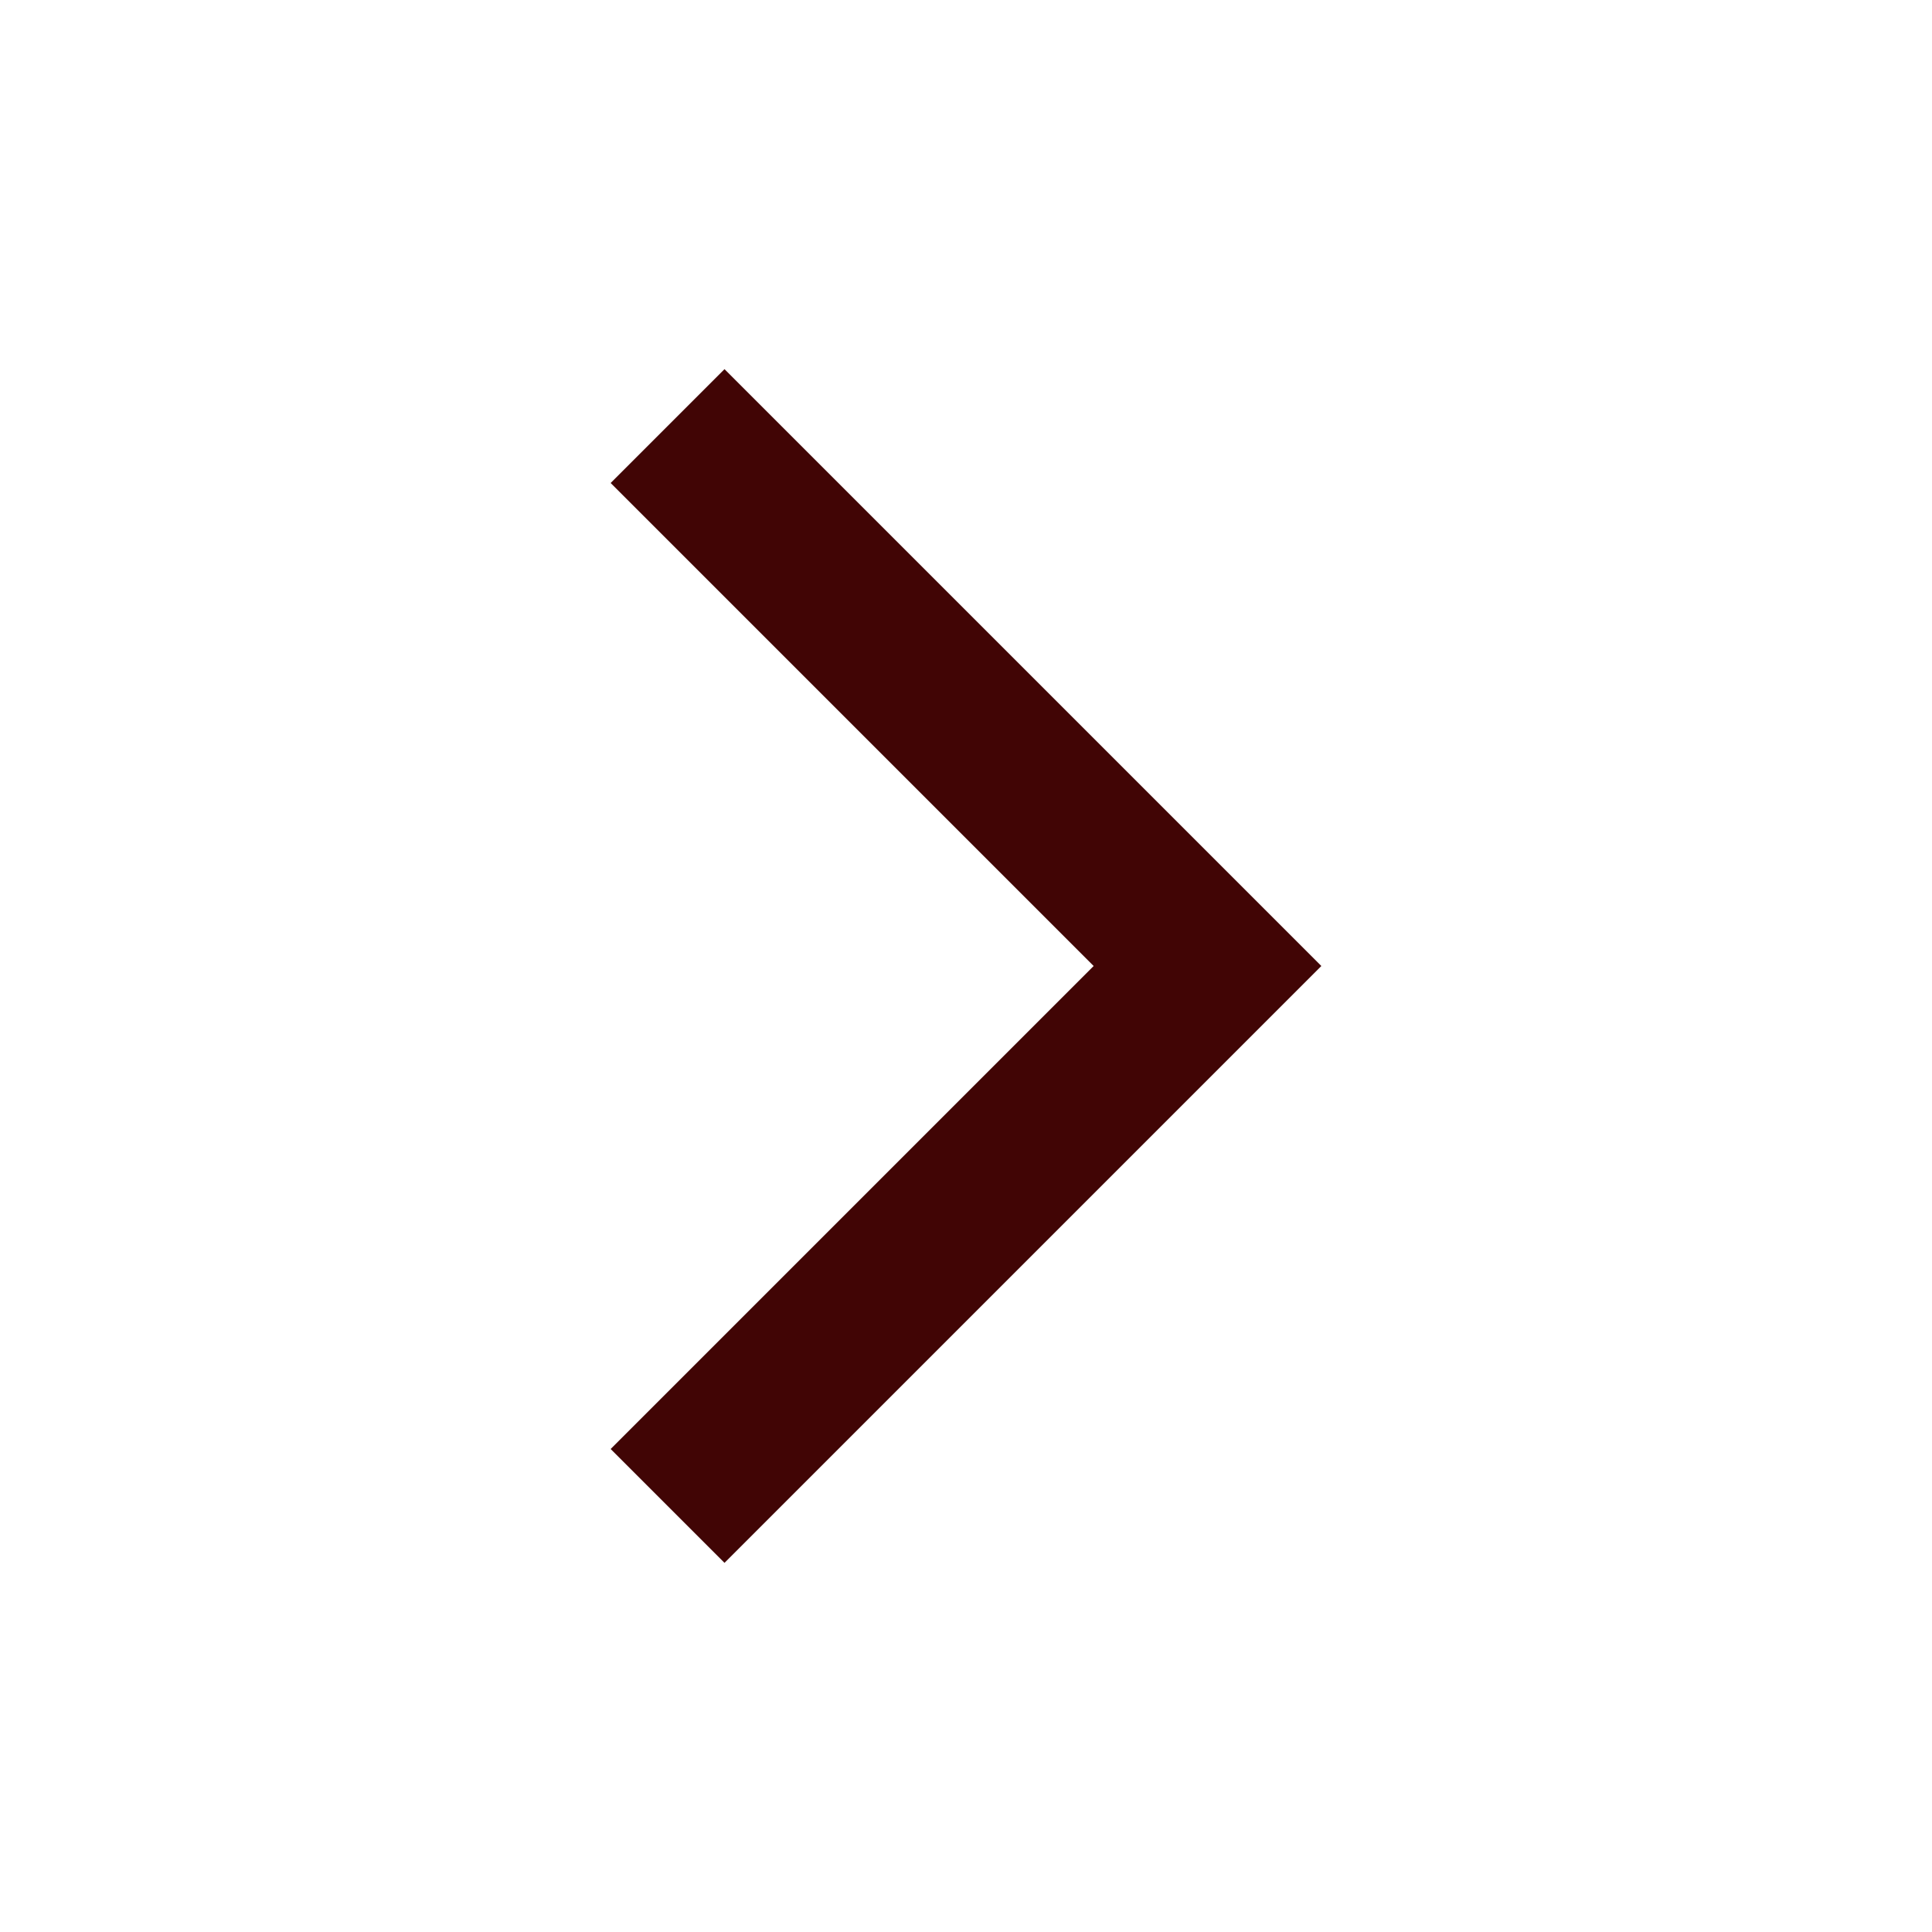
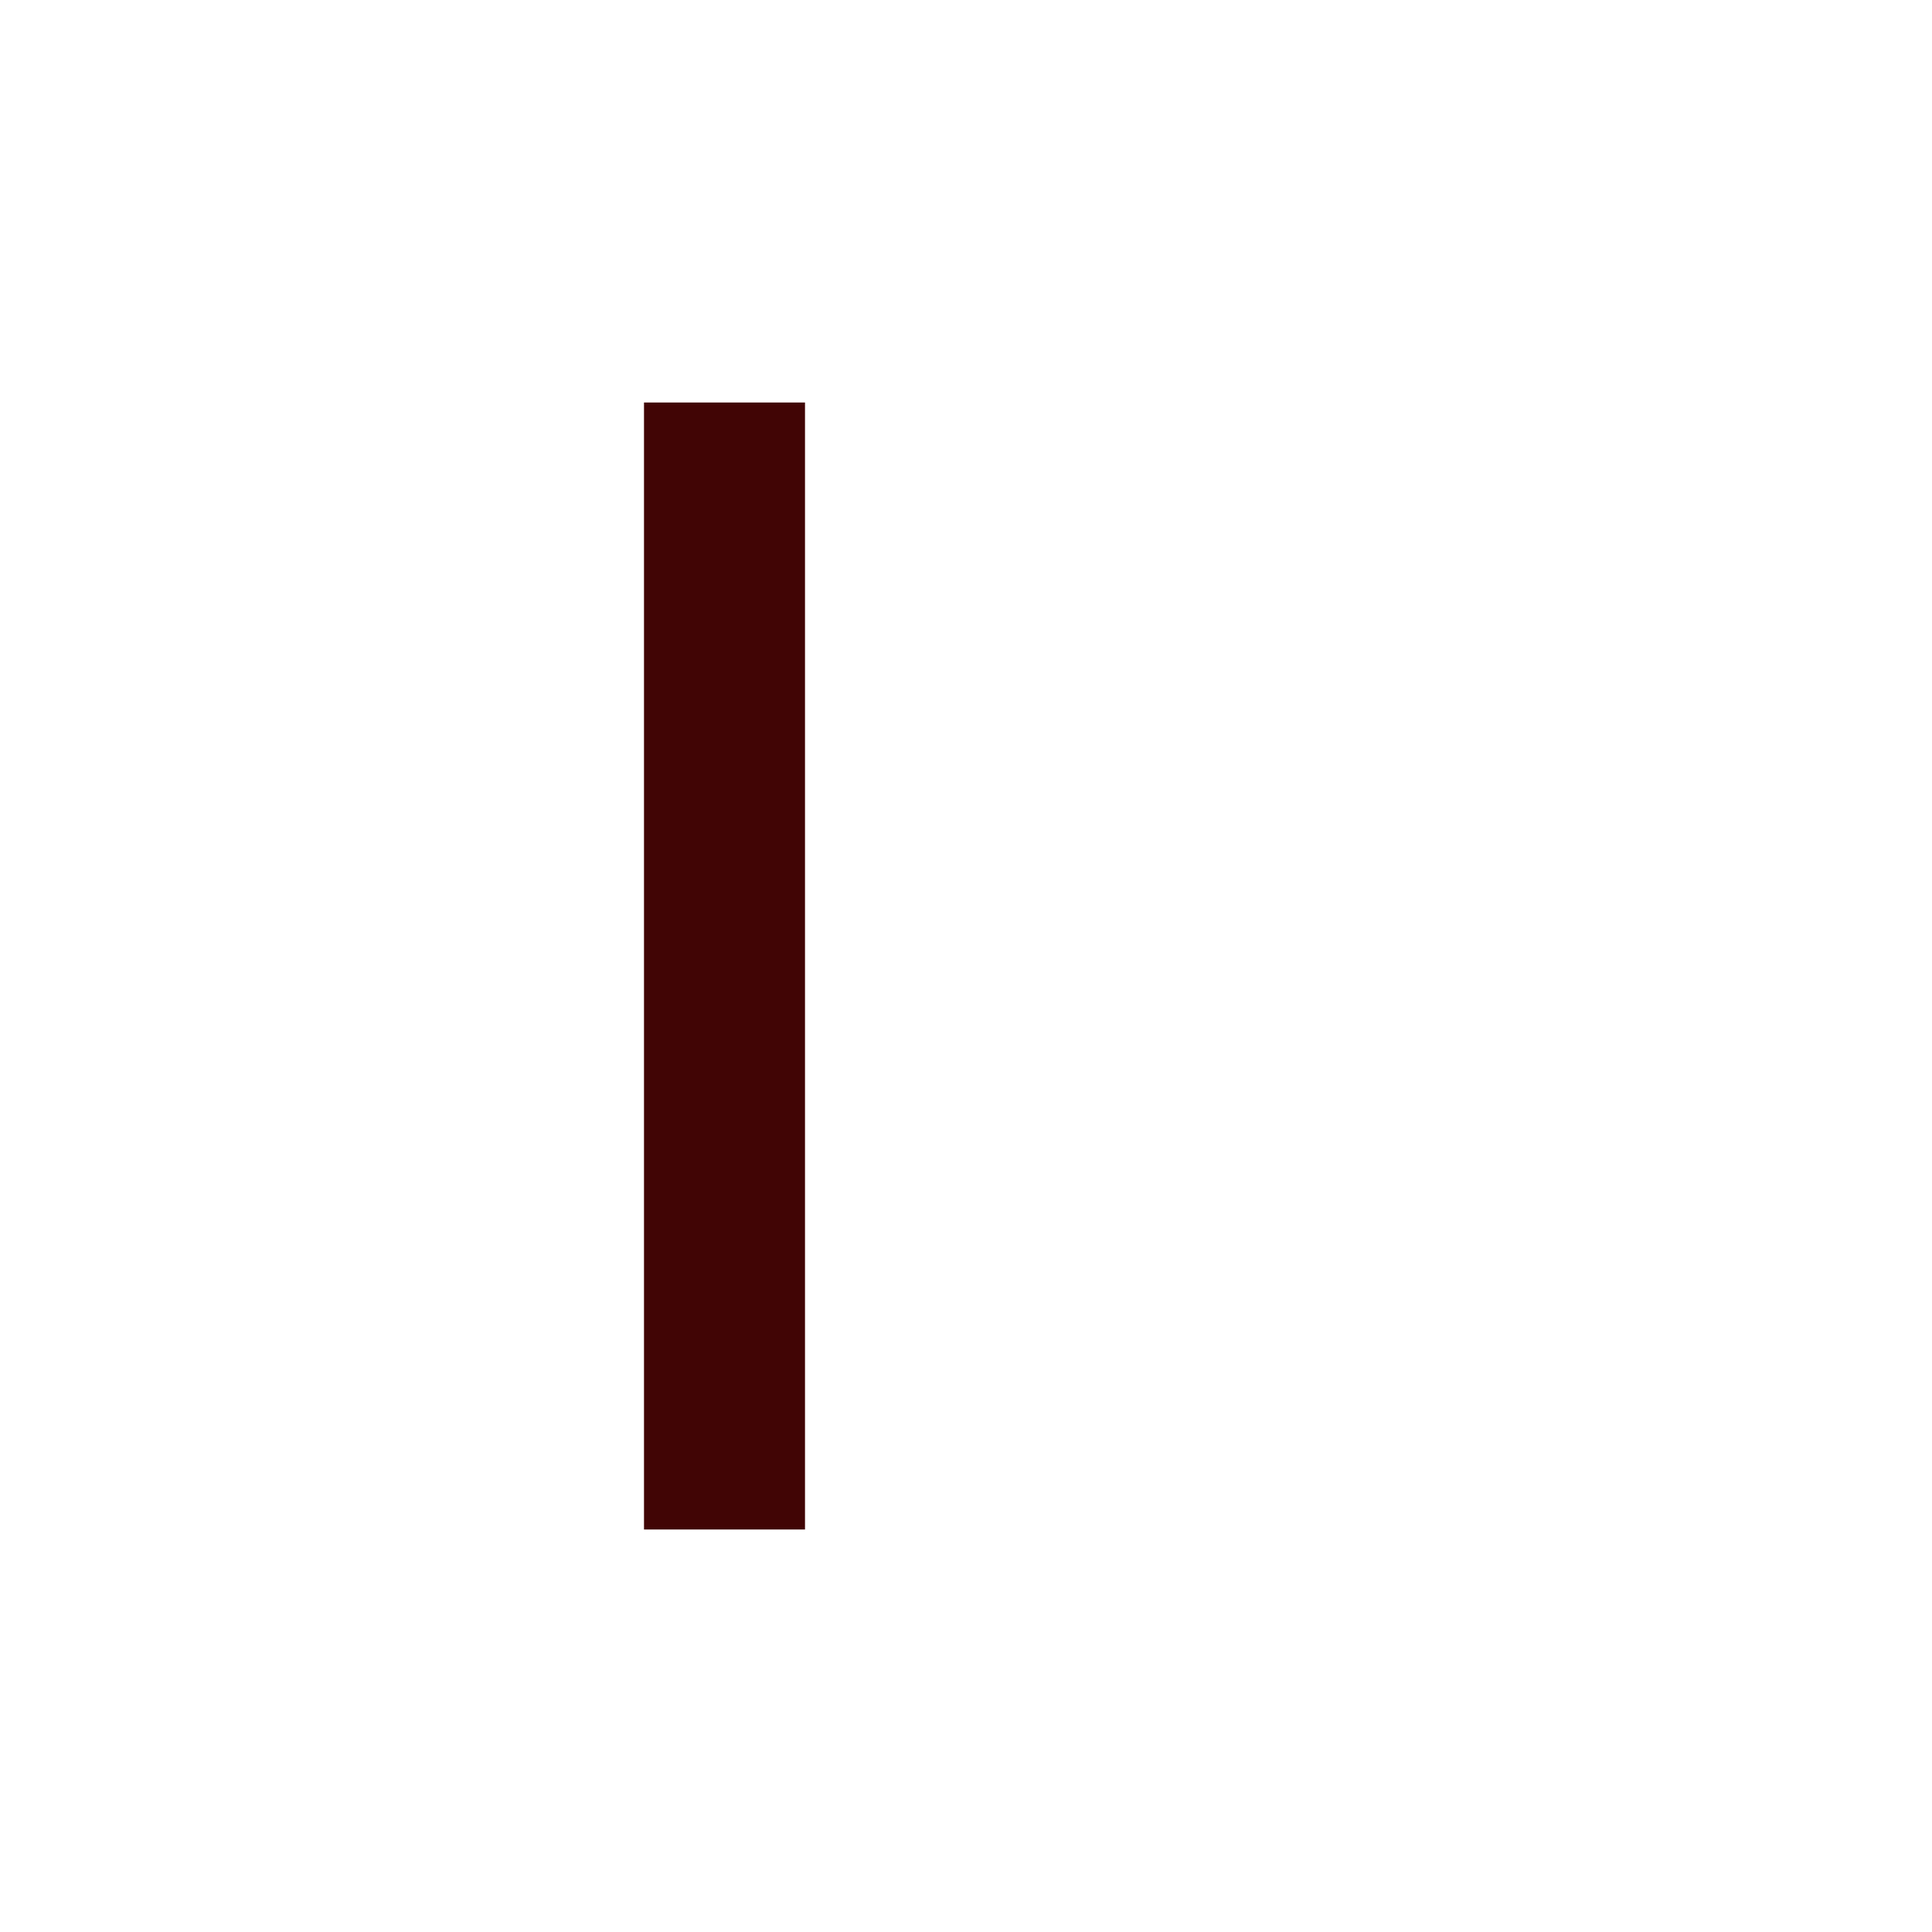
<svg xmlns="http://www.w3.org/2000/svg" width="21" height="21" viewBox="0 0 21 21" fill="none">
-   <path d="M7.875 5.25L13.125 10.5L7.875 15.75" stroke="#410505" stroke-width="1.75" stroke-linecap="square" />
+   <path d="M7.875 5.25L7.875 15.75" stroke="#410505" stroke-width="1.75" stroke-linecap="square" />
</svg>